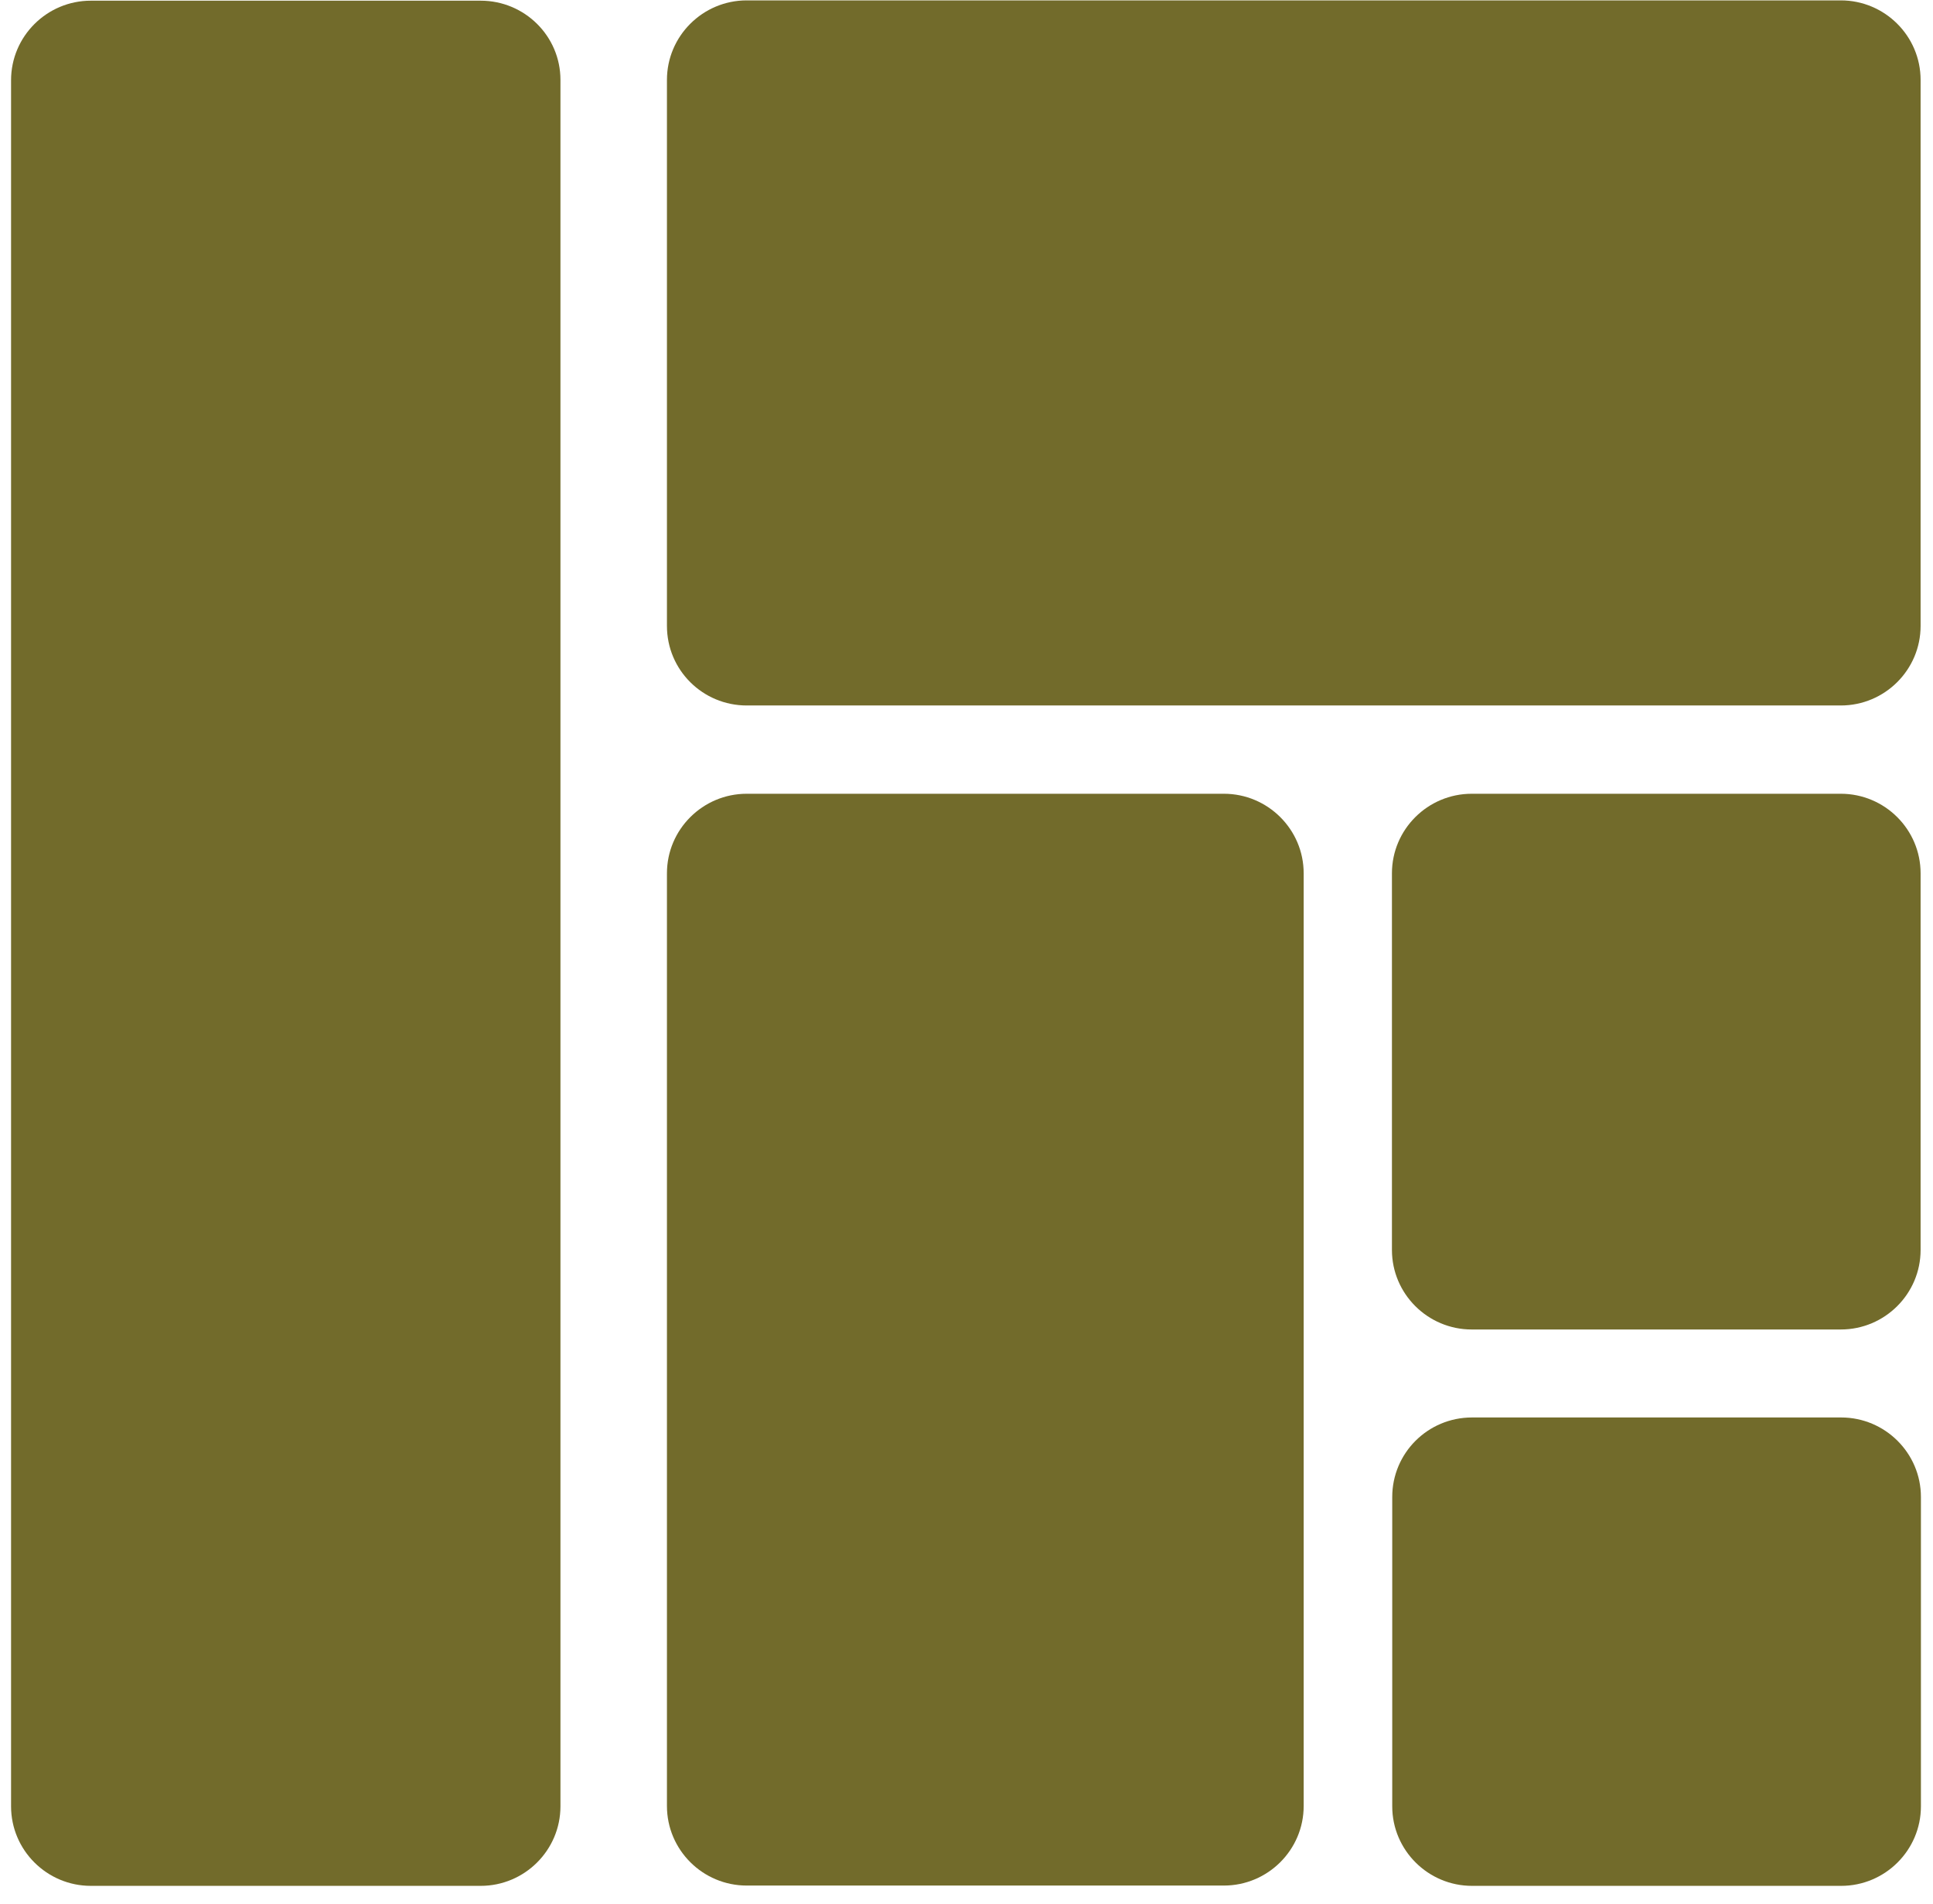
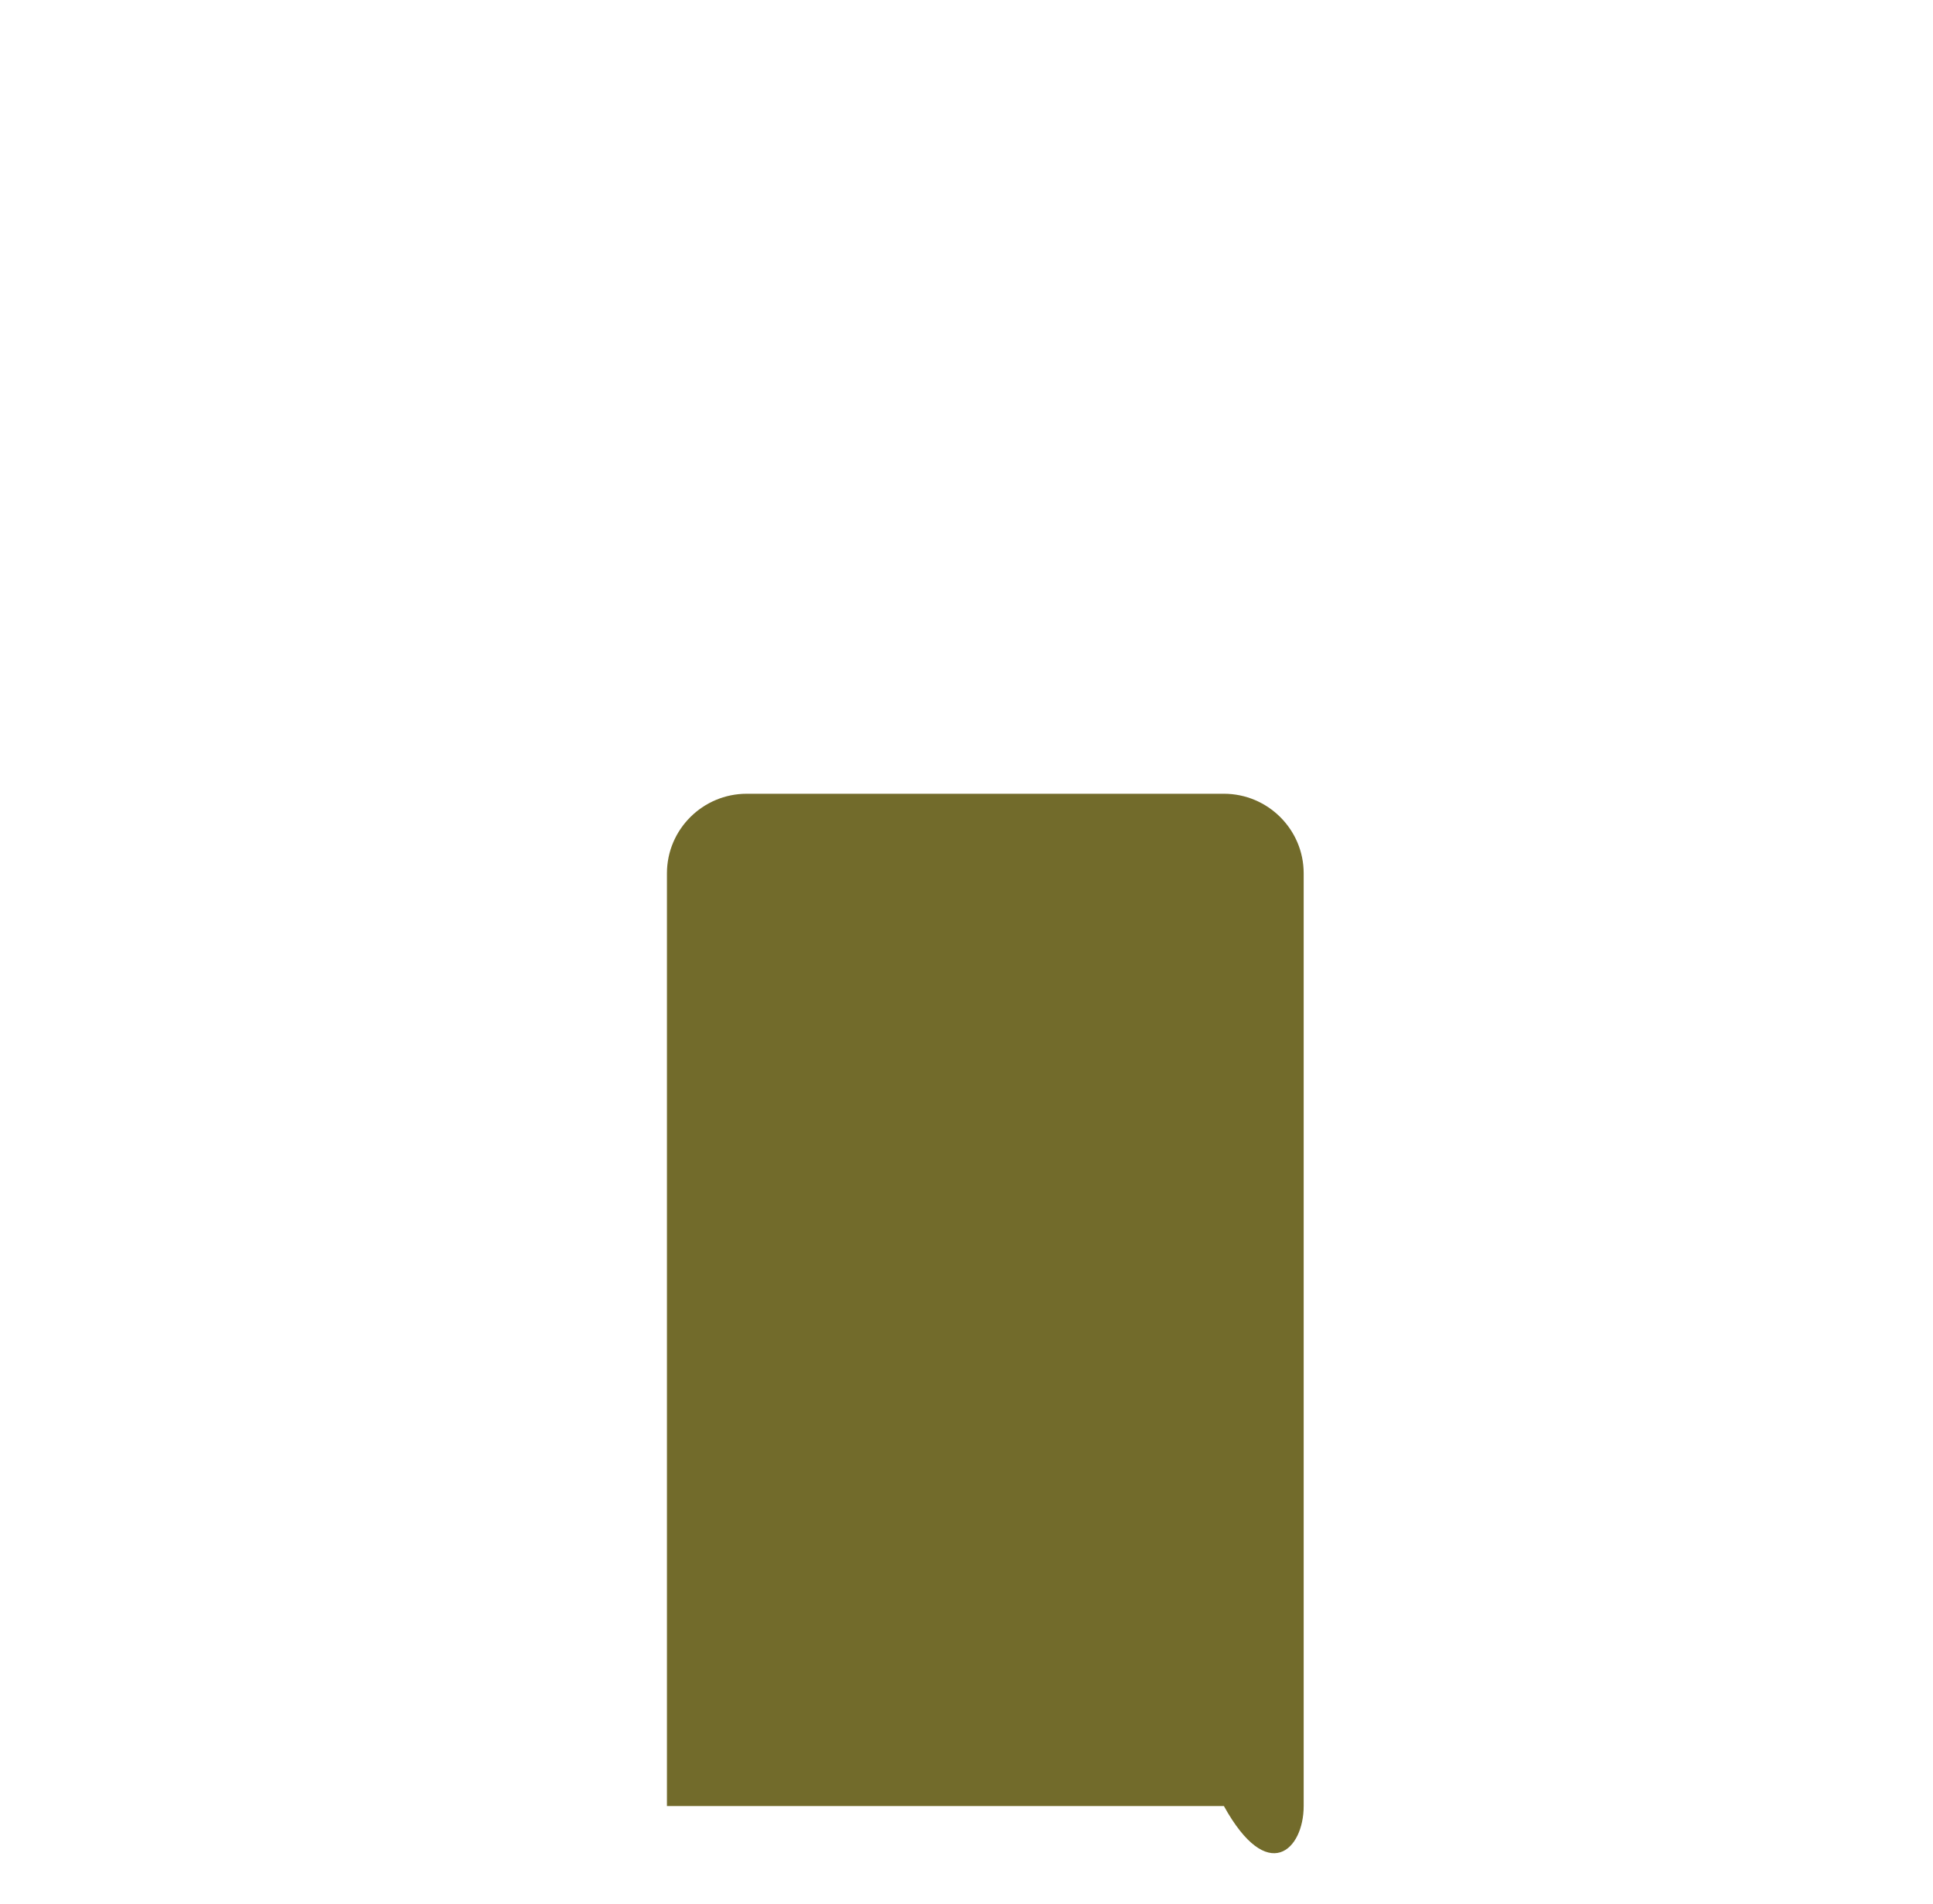
<svg xmlns="http://www.w3.org/2000/svg" width="65" height="64" viewBox="0 0 65 64" fill="none">
-   <path d="M41.155 26.686H25.11C23.631 26.686 22.427 27.886 22.427 29.36V60.718C22.427 62.192 23.631 63.392 25.11 63.392H41.155C42.633 63.392 43.838 62.192 43.838 60.718V29.36C43.838 27.886 42.633 26.686 41.155 26.686Z" fill="#726B2B" />
-   <path d="M61.9 26.686H49.489C48.01 26.686 46.806 27.886 46.806 29.36V42.023C46.806 43.497 48.01 44.697 49.489 44.697H61.9C63.379 44.697 64.583 43.497 64.583 42.023V29.36C64.583 27.886 63.379 26.686 61.9 26.686Z" fill="#726B2B" />
-   <path d="M46.816 50.328V60.728C46.816 62.202 48.021 63.402 49.499 63.402H61.911C63.39 63.402 64.594 62.202 64.594 60.728V50.328C64.594 48.855 63.39 47.655 61.911 47.655H49.499C48.01 47.655 46.816 48.855 46.816 50.328Z" fill="#726B2B" />
-   <path d="M25.11 23.718H61.9C63.379 23.718 64.583 22.518 64.583 21.044V2.686C64.583 1.213 63.379 0.013 61.9 0.013H25.11C23.631 0.013 22.427 1.213 22.427 2.686V21.044C22.427 22.528 23.631 23.718 25.11 23.718Z" fill="#726B2B" />
-   <path d="M16.163 0.023H3.055C1.576 0.023 0.372 1.223 0.372 2.697V60.728C0.372 62.202 1.576 63.402 3.055 63.402H16.163C17.642 63.402 18.846 62.202 18.846 60.728V2.686C18.846 1.213 17.642 0.023 16.163 0.023Z" fill="#726B2B" />
+   <path d="M41.155 26.686H25.11C23.631 26.686 22.427 27.886 22.427 29.36V60.718H41.155C42.633 63.392 43.838 62.192 43.838 60.718V29.36C43.838 27.886 42.633 26.686 41.155 26.686Z" fill="#726B2B" />
</svg>